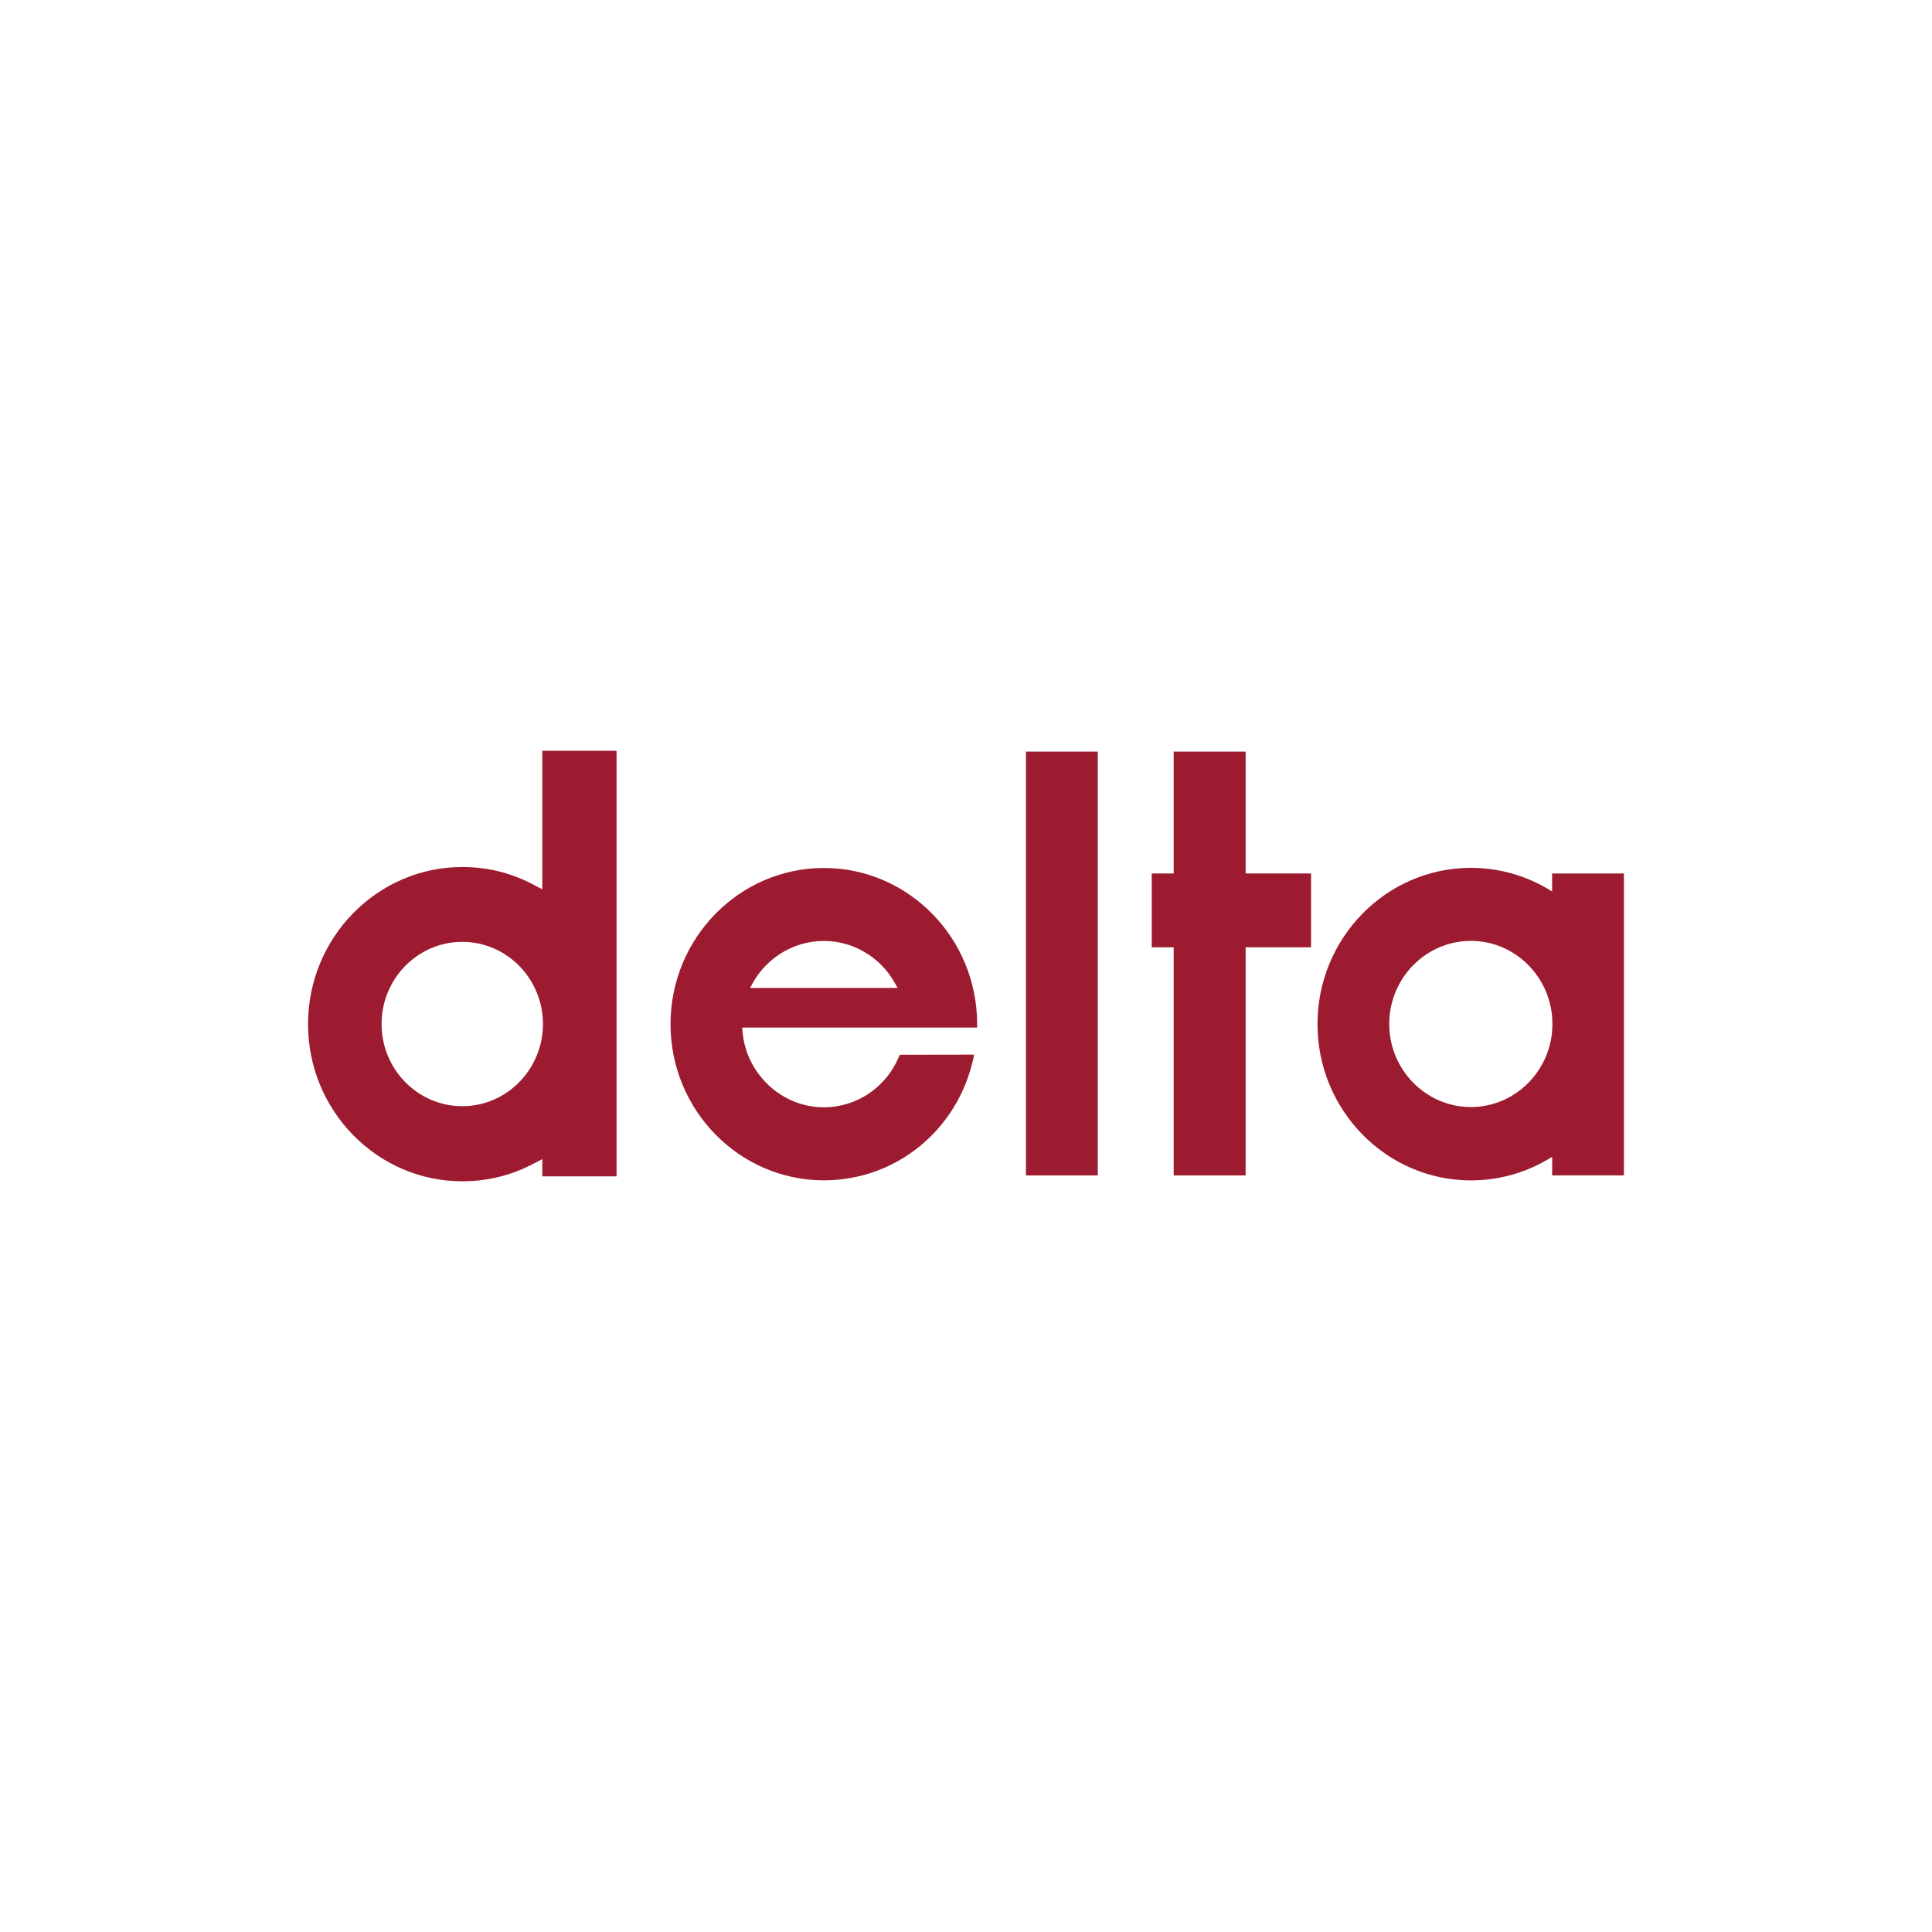
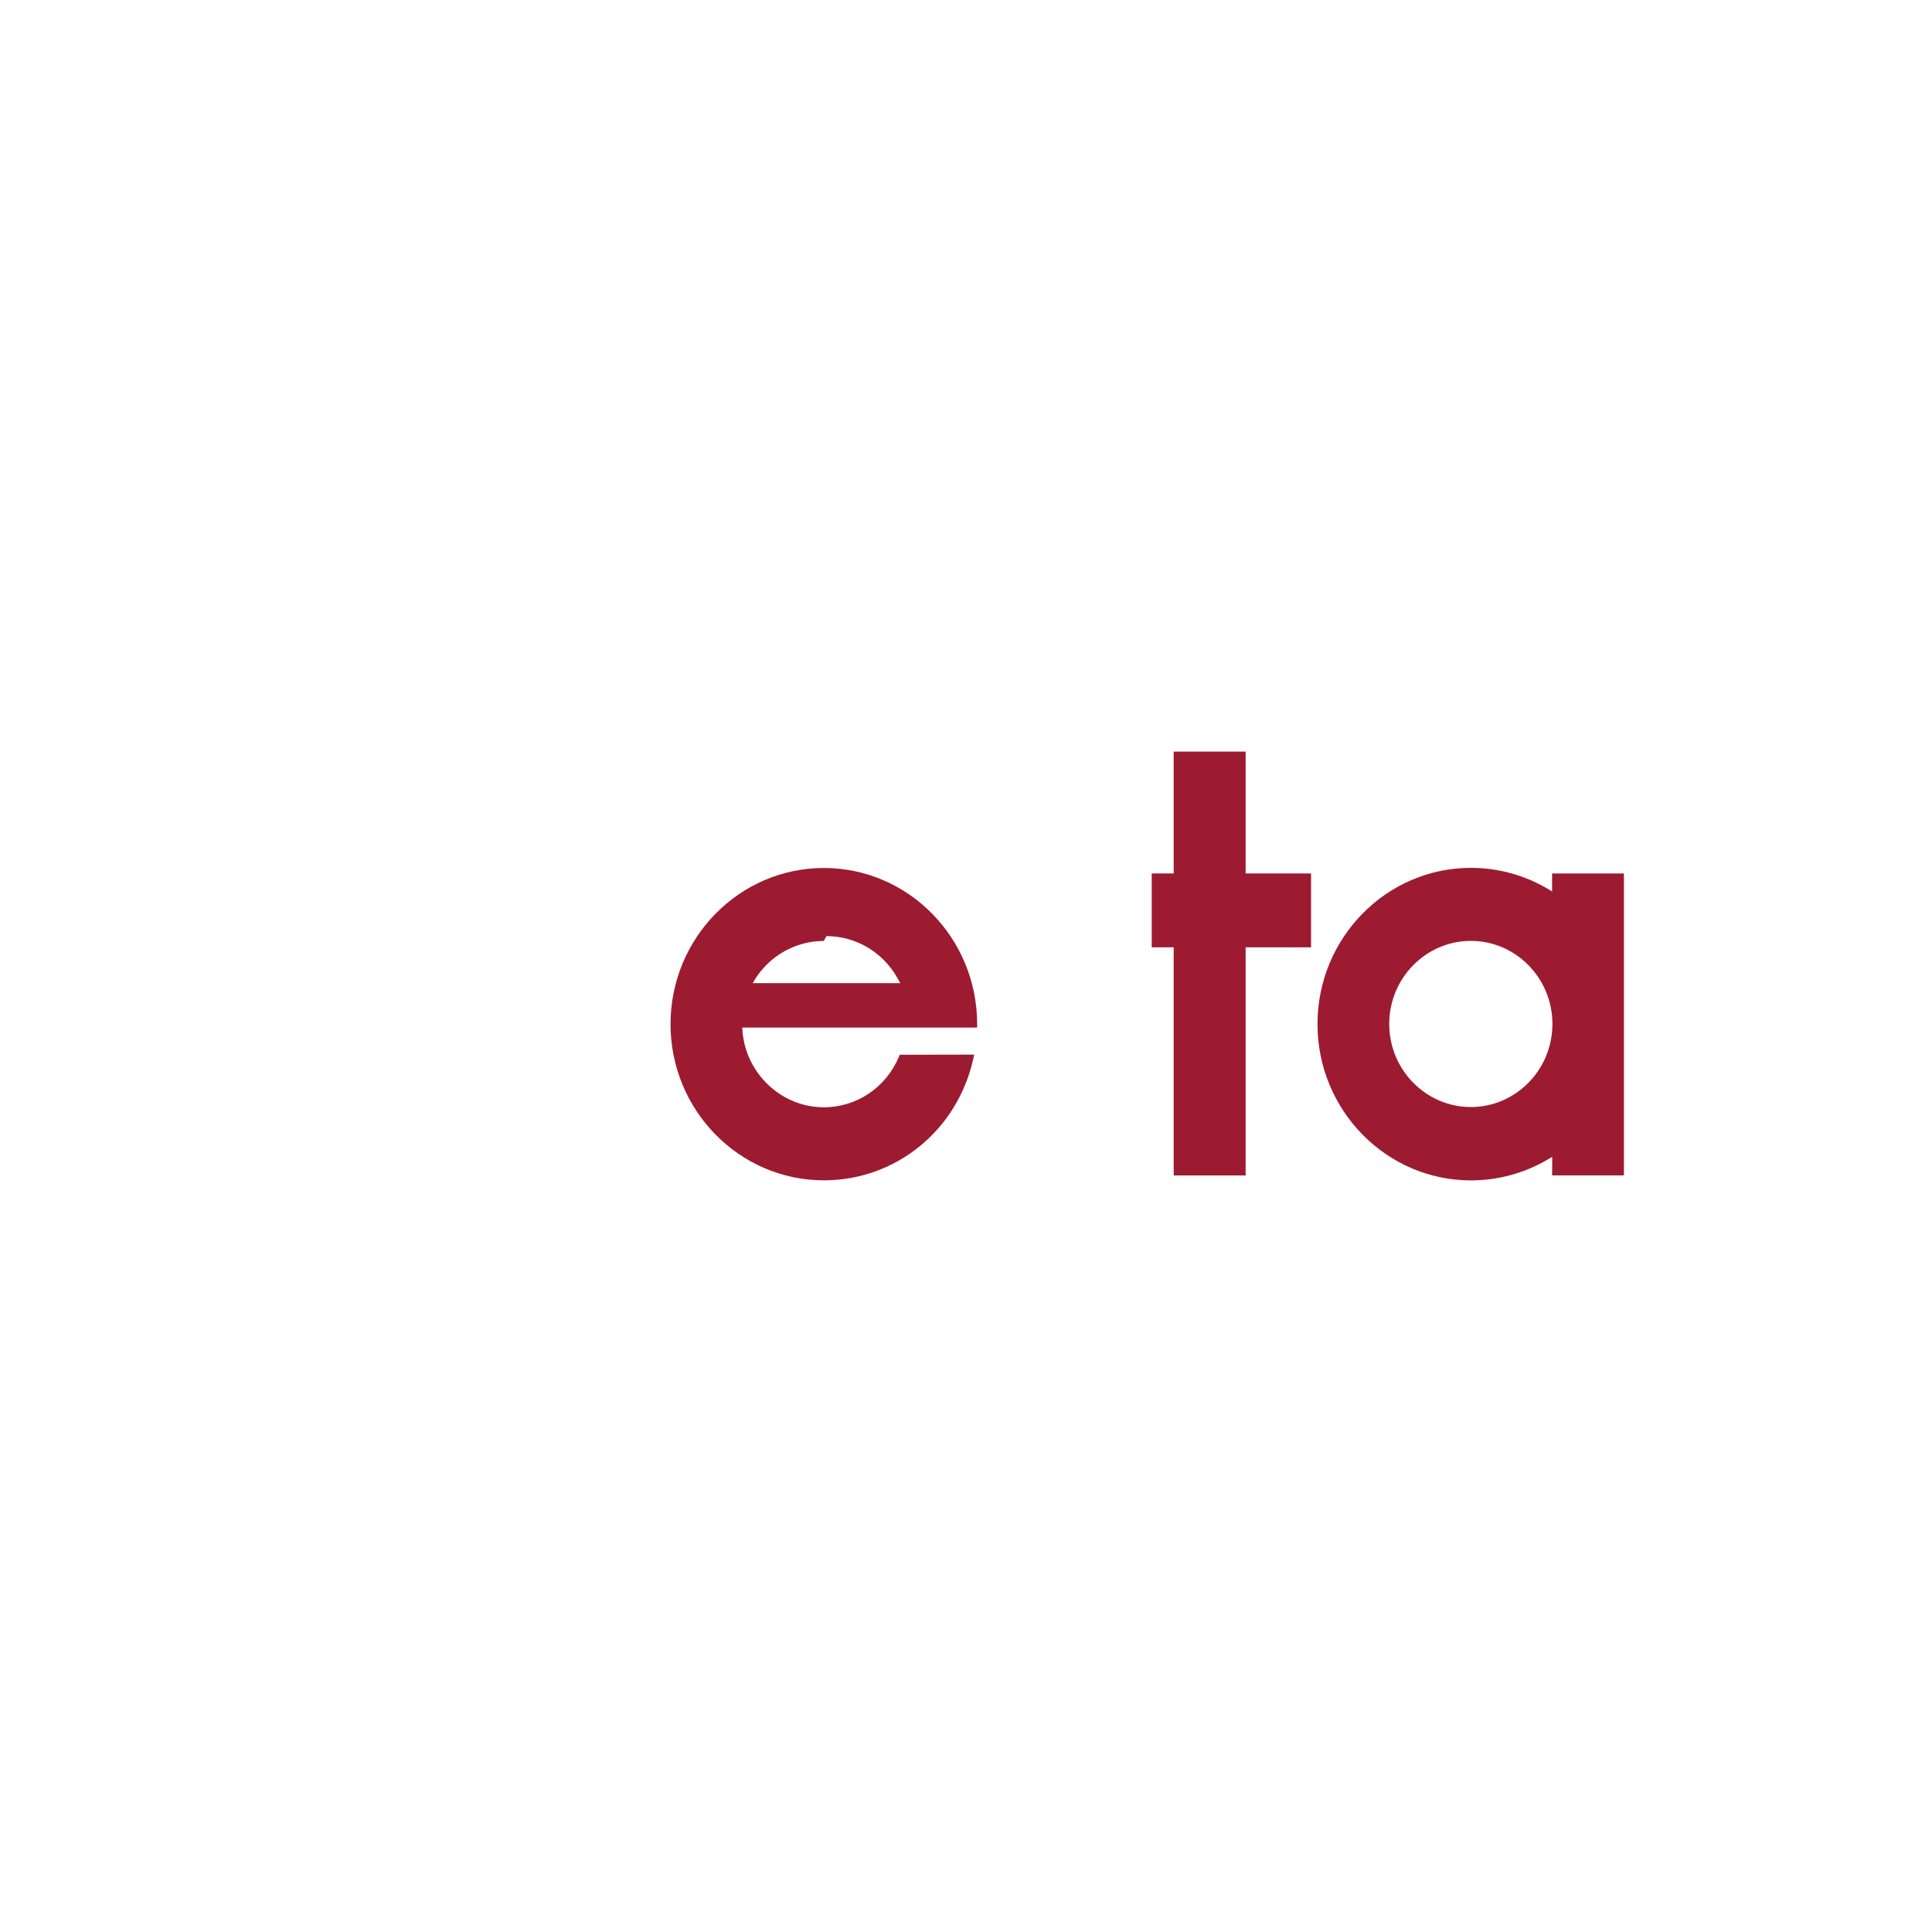
<svg xmlns="http://www.w3.org/2000/svg" id="Layer_1" data-name="Layer 1" viewBox="0 0 300 300">
  <defs>
    <style>
      .cls-1 {
        fill: #9c1b30;
      }
    </style>
  </defs>
-   <path class="cls-1" d="m71.78,183.43c-13.21,0-23.95-10.95-23.95-24.4s10.75-24.4,23.95-24.4c3.83,0,7.47.88,10.82,2.62l1.61.84v-21.51h11.53v66.08h-11.53v-2.67l-1.61.83c-3.34,1.73-6.99,2.61-10.82,2.61m0-37.18h0c-6.91,0-12.53,5.72-12.53,12.76s5.63,12.76,12.53,12.76,12.53-5.73,12.53-12.76-5.62-12.76-12.53-12.76" />
-   <path class="cls-1" d="m127.93,183.28c-13.13,0-23.81-10.88-23.81-24.25s10.68-24.25,23.81-24.25,23.8,10.87,23.8,24.25v.53s-.28,0-.28,0h-36.21l.05.54c.53,6.64,6.08,11.84,12.63,11.84,5.1,0,9.68-3.08,11.67-7.87l.12-.29,11.54-.02-.1.57c-2.45,11.15-12.01,18.95-23.23,18.95m0-37.17h0c-4.57,0-8.8,2.51-11.04,6.55l-.41.75h22.91l-.42-.75c-2.24-4.04-6.47-6.55-11.03-6.55" />
+   <path class="cls-1" d="m127.93,183.28c-13.13,0-23.81-10.88-23.81-24.25s10.68-24.25,23.81-24.25,23.8,10.87,23.8,24.25v.53s-.28,0-.28,0h-36.21l.05.54c.53,6.64,6.08,11.84,12.63,11.84,5.1,0,9.68-3.08,11.67-7.87l.12-.29,11.54-.02-.1.57c-2.45,11.15-12.01,18.95-23.23,18.95m0-37.17h0c-4.57,0-8.8,2.51-11.04,6.55h22.91l-.42-.75c-2.24-4.04-6.47-6.55-11.03-6.55" />
  <path class="cls-1" d="m228.4,183.29c-13.13,0-23.82-10.89-23.82-24.27s10.69-24.26,23.82-24.26c4.17,0,8.28,1.11,11.88,3.23l.73.43v-2.79h11.15v46.88h-11.15l.02-2.88-.74.44c-3.58,2.1-7.69,3.22-11.9,3.22m0-37.19h0c-6.98,0-12.67,5.79-12.67,12.9s5.69,12.9,12.67,12.9,12.67-5.78,12.67-12.9-5.69-12.9-12.67-12.9" />
-   <rect class="cls-1" x="159.31" y="116.71" width="11.15" height="65.81" />
  <polygon class="cls-1" points="182.25 182.52 182.25 147.1 178.84 147.1 178.84 135.63 182.25 135.63 182.25 116.71 193.42 116.71 193.42 135.63 203.58 135.63 203.58 147.1 193.42 147.1 193.42 182.52 182.25 182.52" />
</svg>